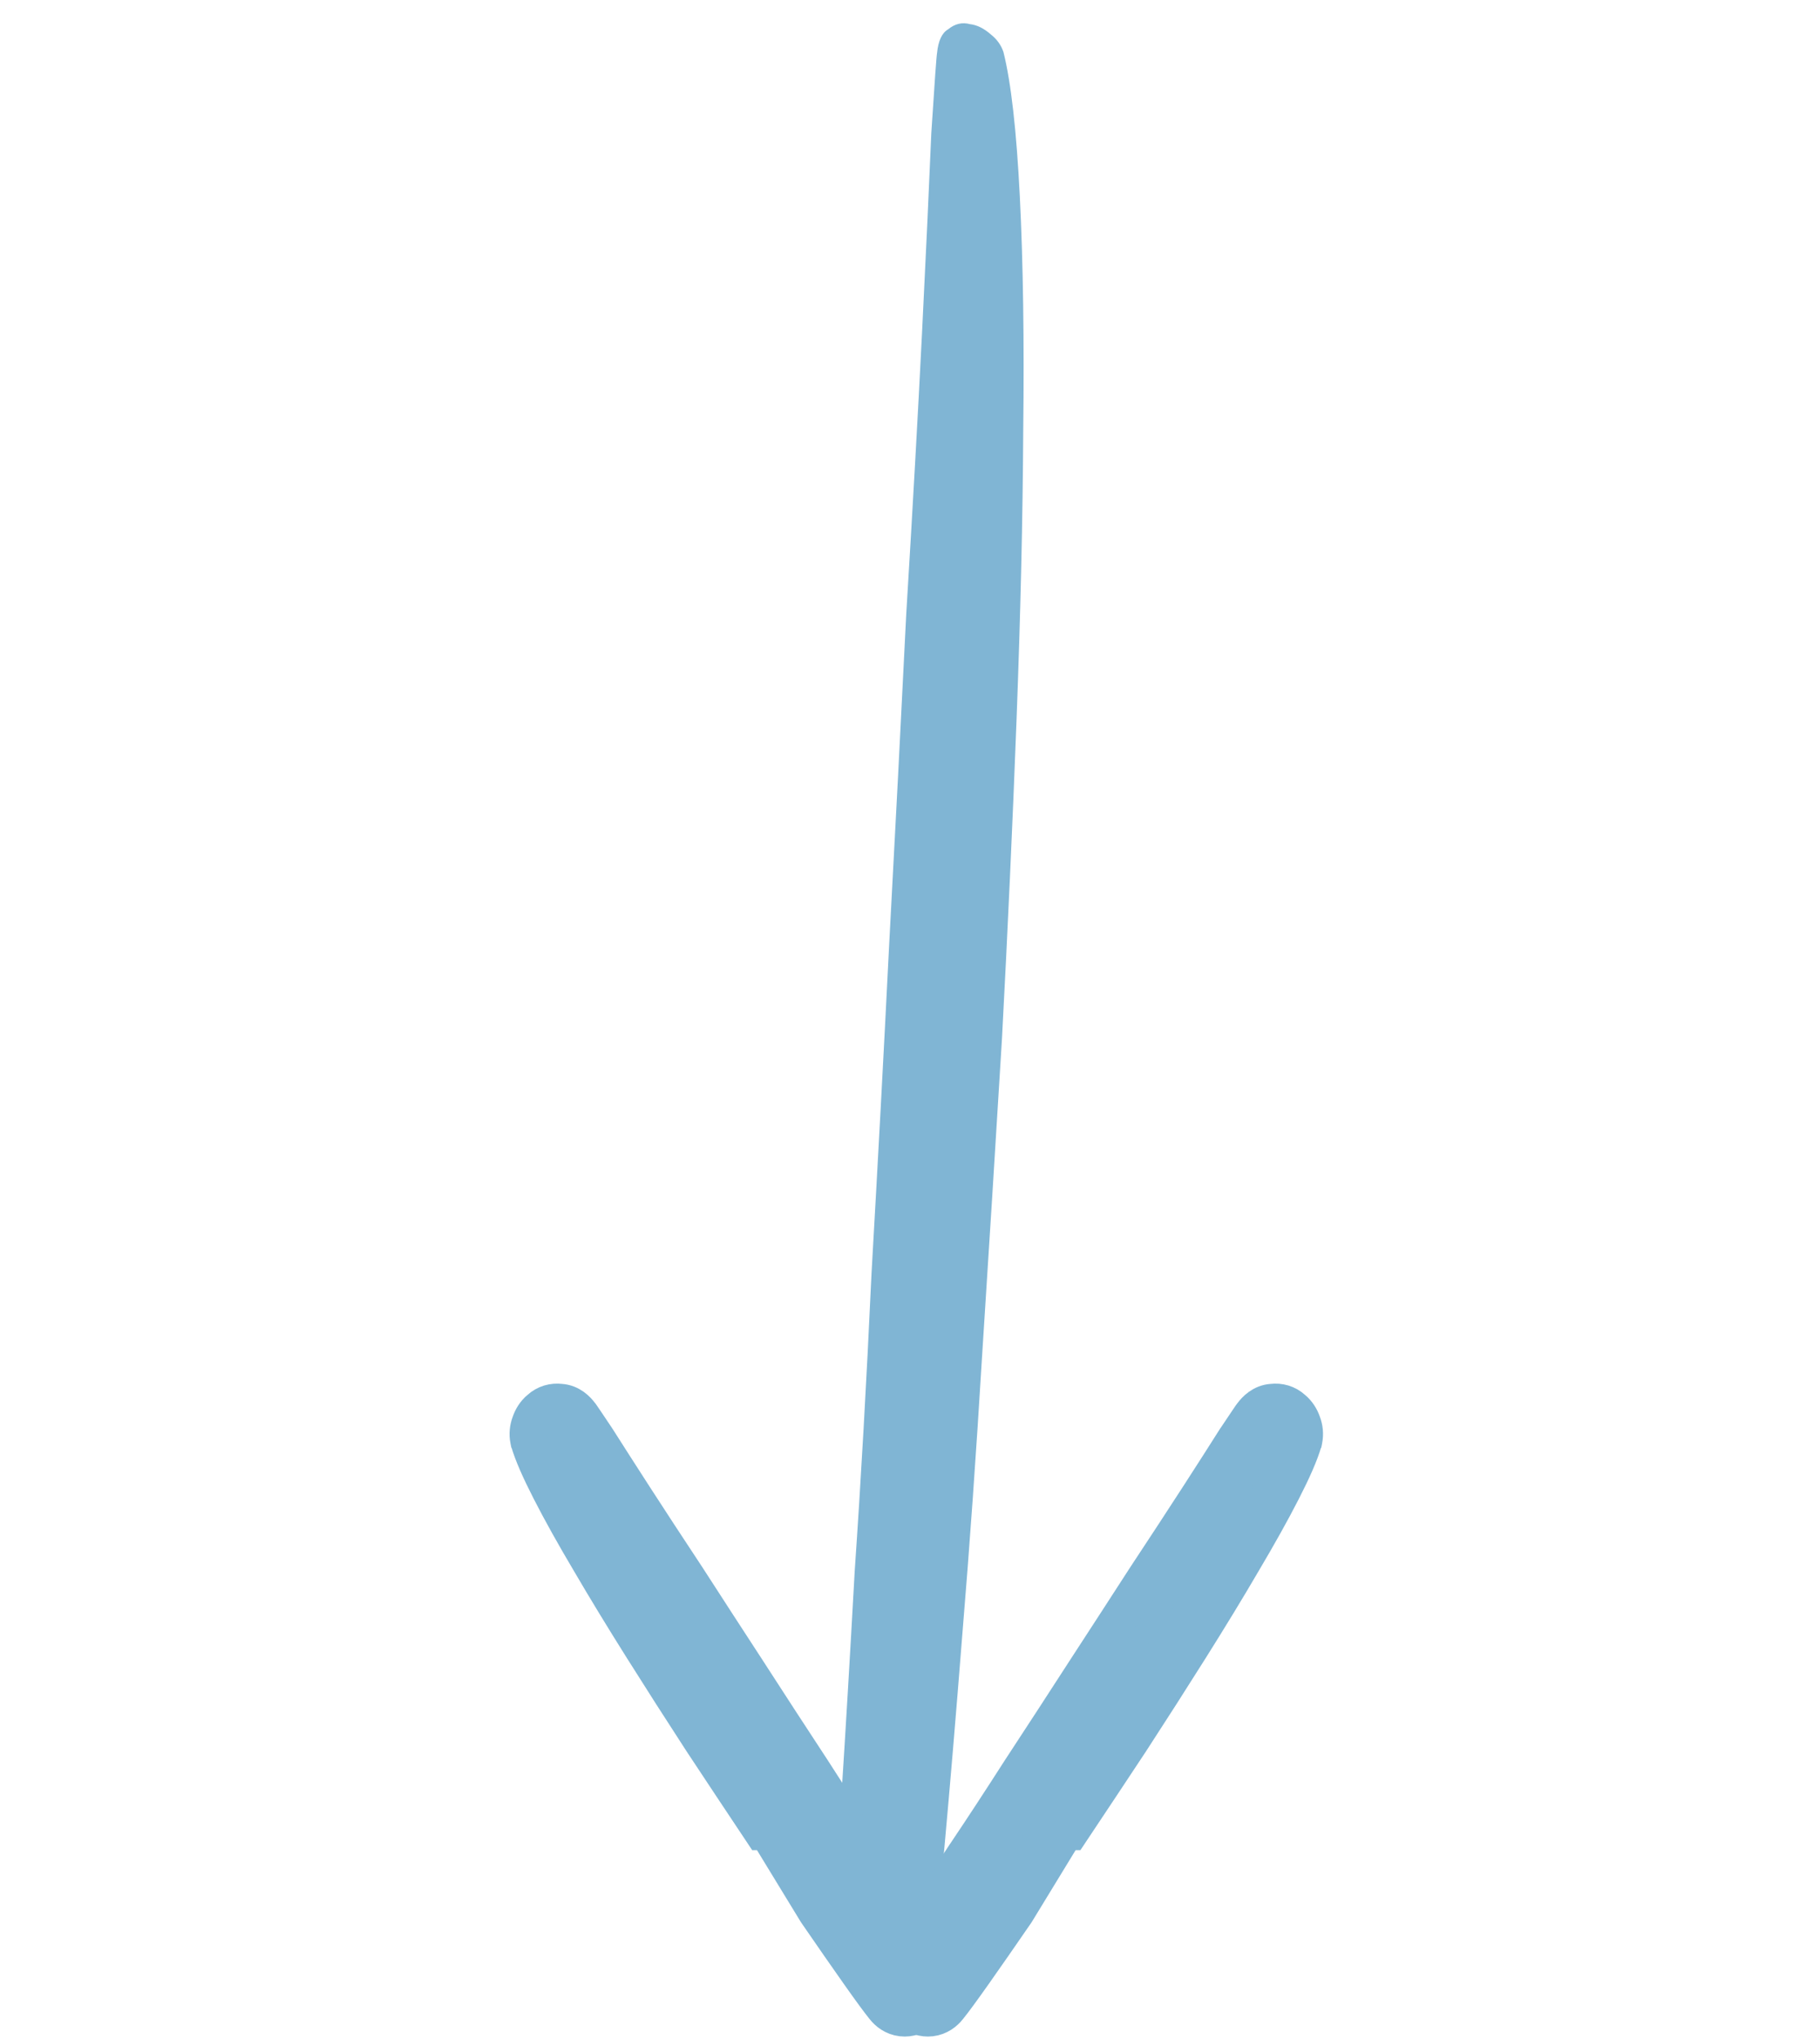
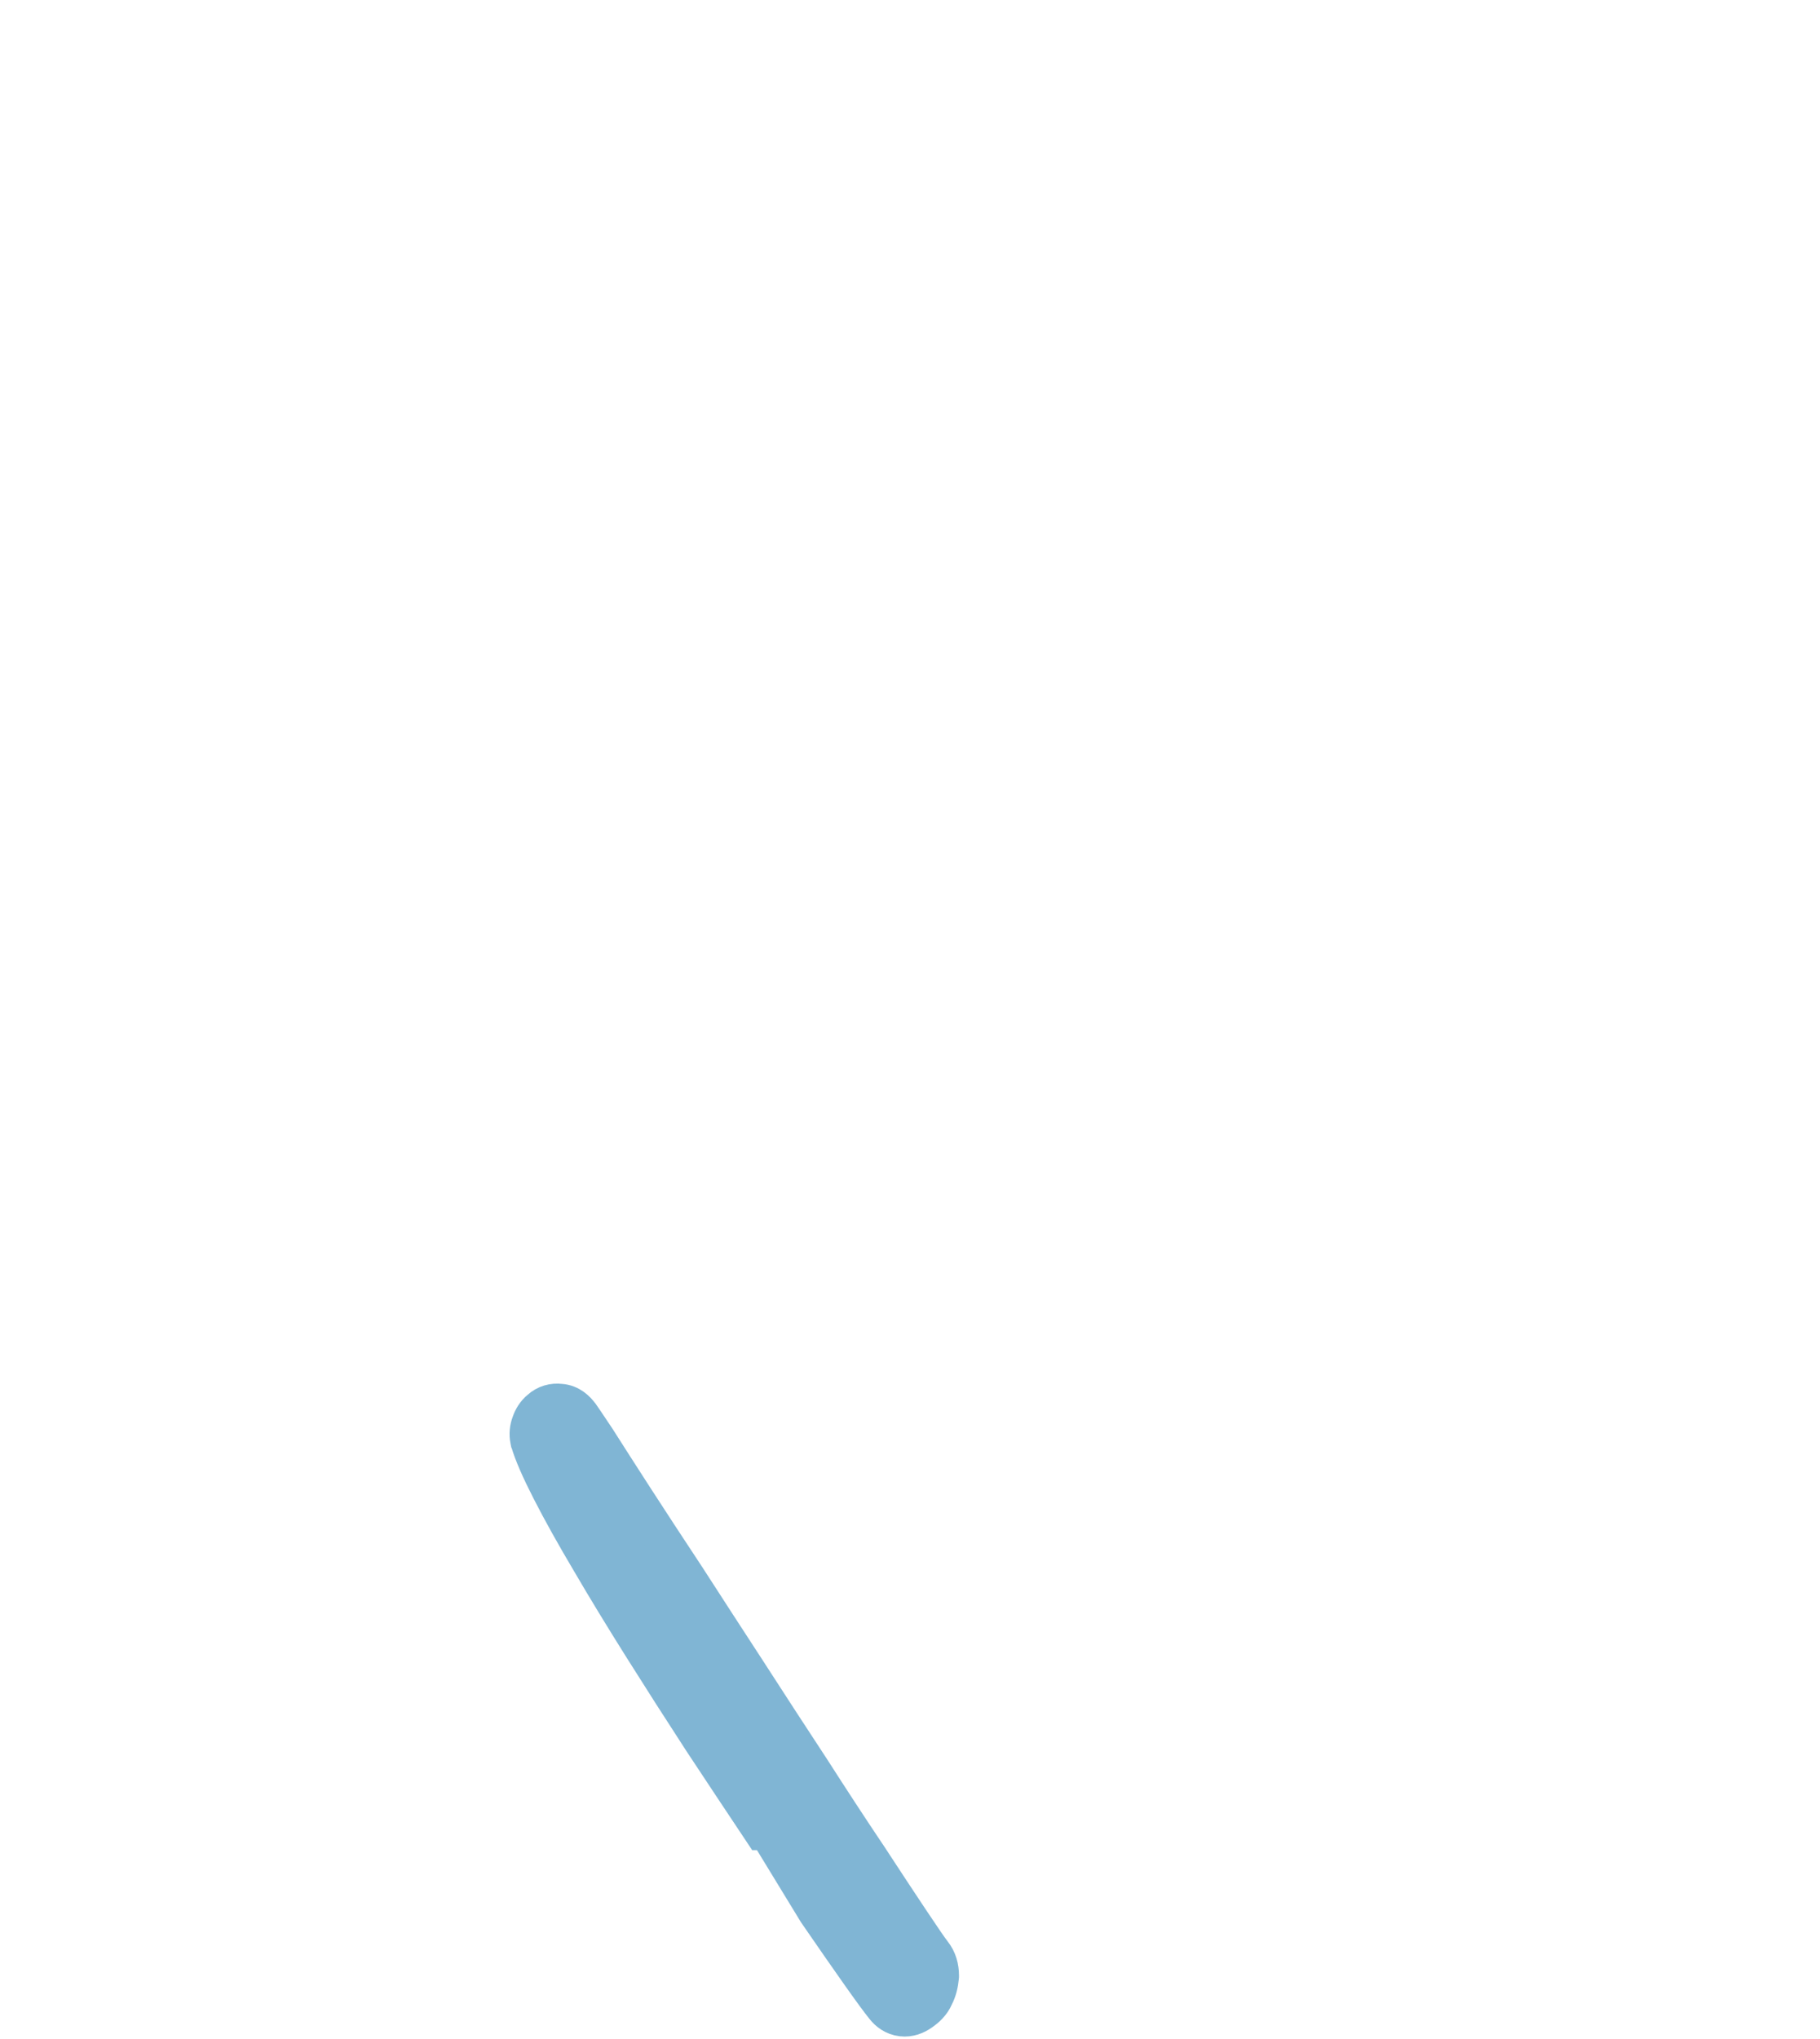
<svg xmlns="http://www.w3.org/2000/svg" width="50" height="56" viewBox="0 0 50 56" fill="none">
-   <path d="M27.567 1.428C27.776 2.262 27.926 3.585 28.017 5.396C28.108 7.207 28.14 9.348 28.111 11.819C28.098 14.237 28.036 16.886 27.927 19.768C27.818 22.649 27.684 25.567 27.527 28.523C27.349 31.444 27.169 34.321 26.986 37.154C26.818 39.933 26.637 42.492 26.442 44.833C26.262 47.119 26.097 49.078 25.948 50.709C25.799 52.341 25.679 53.433 25.589 53.985C25.527 54.43 25.257 54.631 24.779 54.589C24.354 54.562 24.048 54.465 23.862 54.3C23.588 54.14 23.325 53.883 23.075 53.527C22.878 53.186 22.805 52.864 22.858 52.562C22.919 52.117 23.005 51.045 23.114 49.345C23.224 47.645 23.347 45.574 23.482 43.132C23.652 40.67 23.806 37.944 23.944 34.955C24.116 31.946 24.279 28.92 24.431 25.877C24.598 22.781 24.753 19.782 24.896 16.881C25.074 13.96 25.219 11.376 25.331 9.129C25.443 6.882 25.527 5.06 25.585 3.663C25.676 2.247 25.729 1.512 25.743 1.458C25.776 1.121 25.878 0.903 26.048 0.805C26.233 0.652 26.433 0.605 26.648 0.663C26.843 0.686 27.034 0.781 27.221 0.946C27.387 1.077 27.503 1.238 27.567 1.428Z" fill="#80B5D4" />
-   <path d="M35.826 39.571L35.82 39.59C35.725 39.925 35.522 40.383 35.234 40.945C34.943 41.514 34.577 42.169 34.139 42.908C33.715 43.634 33.236 44.42 32.704 45.266C32.172 46.111 31.627 46.963 31.068 47.822L31.066 47.825L31.066 47.825C30.509 48.668 29.958 49.498 29.414 50.314C29.413 50.314 29.413 50.314 29.413 50.314L28.997 50.037C28.467 50.839 27.971 51.573 27.508 52.24L35.826 39.571ZM35.826 39.571L35.83 39.551C35.863 39.387 35.846 39.226 35.789 39.077C35.741 38.938 35.658 38.797 35.524 38.687C35.36 38.537 35.152 38.481 34.948 38.506C34.669 38.524 34.488 38.713 34.394 38.84C34.392 38.842 34.391 38.844 34.391 38.844L34.39 38.845C34.384 38.853 34.378 38.861 34.374 38.866C34.365 38.879 34.355 38.893 34.344 38.908C34.323 38.939 34.294 38.981 34.258 39.035C34.185 39.142 34.081 39.297 33.945 39.502L33.945 39.502L33.938 39.511C33.681 39.918 33.342 40.447 32.921 41.099C32.501 41.749 32.012 42.495 31.456 43.337L31.456 43.337L31.453 43.342C30.909 44.184 30.345 45.054 29.761 45.95L29.76 45.952C29.19 46.835 28.619 47.711 28.049 48.58L28.049 48.58L28.046 48.584C27.49 49.452 26.976 50.237 26.502 50.941L26.502 50.941L26.498 50.946C26.037 51.653 25.643 52.249 25.318 52.737C24.993 53.224 24.795 53.512 24.711 53.62C24.555 53.813 24.5 54.042 24.5 54.259V54.281L24.502 54.304C24.519 54.486 24.561 54.669 24.647 54.835C24.734 55.044 24.902 55.188 25.045 55.284C25.171 55.371 25.354 55.454 25.573 55.428C25.8 55.401 25.962 55.271 26.063 55.142C26.199 54.976 26.432 54.657 26.755 54.2C27.082 53.736 27.471 53.177 27.92 52.524L35.826 39.571Z" fill="#80B5D4" stroke="#80B5D4" />
  <path d="M14.52 39.571L14.525 39.59C14.621 39.925 14.824 40.383 15.112 40.945C15.403 41.514 15.768 42.169 16.207 42.908C16.631 43.634 17.11 44.42 17.642 45.266C18.174 46.111 18.719 46.963 19.278 47.822L19.28 47.825L19.28 47.825C19.837 48.668 20.388 49.498 20.932 50.314C20.932 50.314 20.932 50.314 20.933 50.314L21.349 50.037C21.879 50.839 22.375 51.573 22.837 52.24L14.52 39.571ZM14.52 39.571L14.516 39.551C14.483 39.387 14.5 39.226 14.557 39.077C14.605 38.938 14.687 38.797 14.821 38.687C14.986 38.537 15.194 38.481 15.398 38.506C15.677 38.524 15.858 38.713 15.952 38.84C15.954 38.842 15.955 38.844 15.955 38.844L15.955 38.845C15.962 38.853 15.967 38.861 15.972 38.866C15.981 38.879 15.991 38.893 16.001 38.908C16.023 38.939 16.052 38.981 16.088 39.035C16.16 39.142 16.265 39.297 16.401 39.502L16.401 39.502L16.407 39.511C16.665 39.918 17.004 40.447 17.425 41.099C17.845 41.749 18.333 42.495 18.89 43.337L18.89 43.337L18.893 43.342C19.437 44.184 20 45.054 20.585 45.95L20.586 45.952C21.156 46.835 21.726 47.711 22.297 48.58L22.297 48.58L22.3 48.584C22.856 49.452 23.37 50.237 23.843 50.941L23.843 50.941L23.847 50.946C24.309 51.653 24.702 52.249 25.028 52.737C25.352 53.224 25.551 53.512 25.635 53.62C25.791 53.813 25.846 54.042 25.846 54.259V54.281L25.844 54.304C25.827 54.486 25.785 54.669 25.699 54.835C25.612 55.044 25.444 55.188 25.301 55.284C25.175 55.371 24.992 55.454 24.772 55.428C24.545 55.401 24.384 55.271 24.282 55.142C24.147 54.976 23.913 54.657 23.591 54.2C23.264 53.736 22.875 53.177 22.426 52.524L14.52 39.571Z" fill="#80B5D4" stroke="#80B5D4" />
</svg>